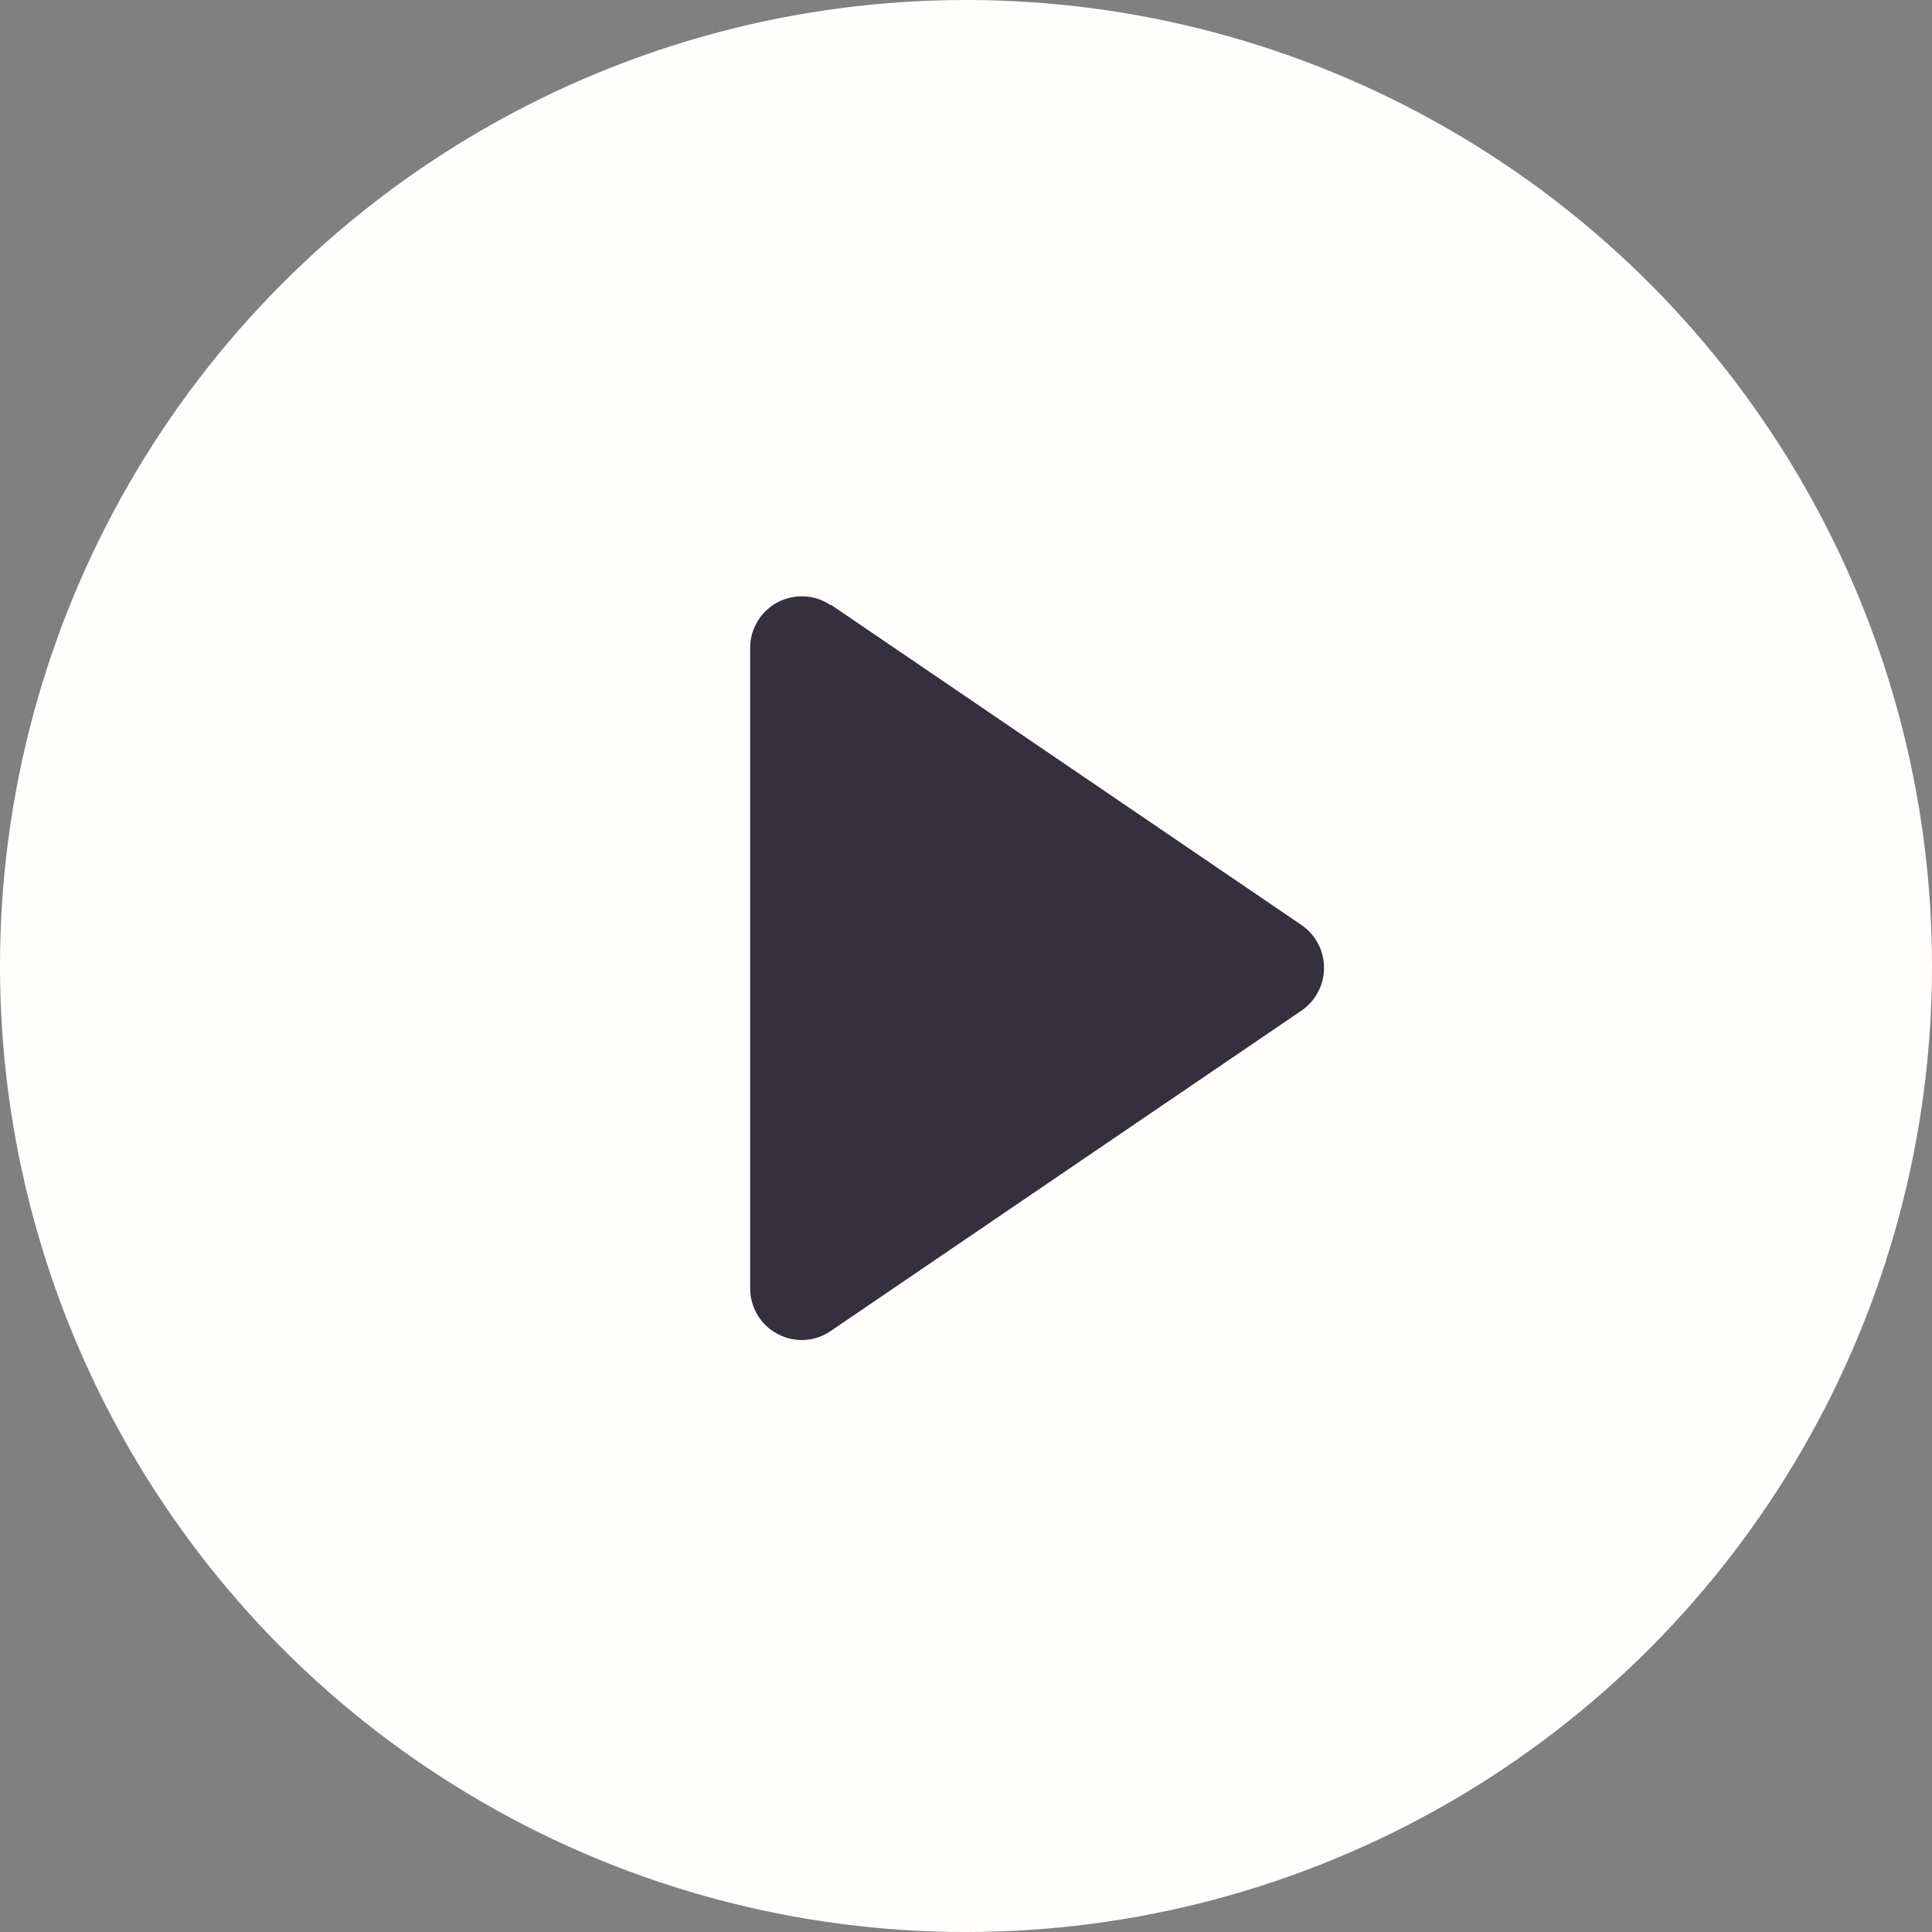
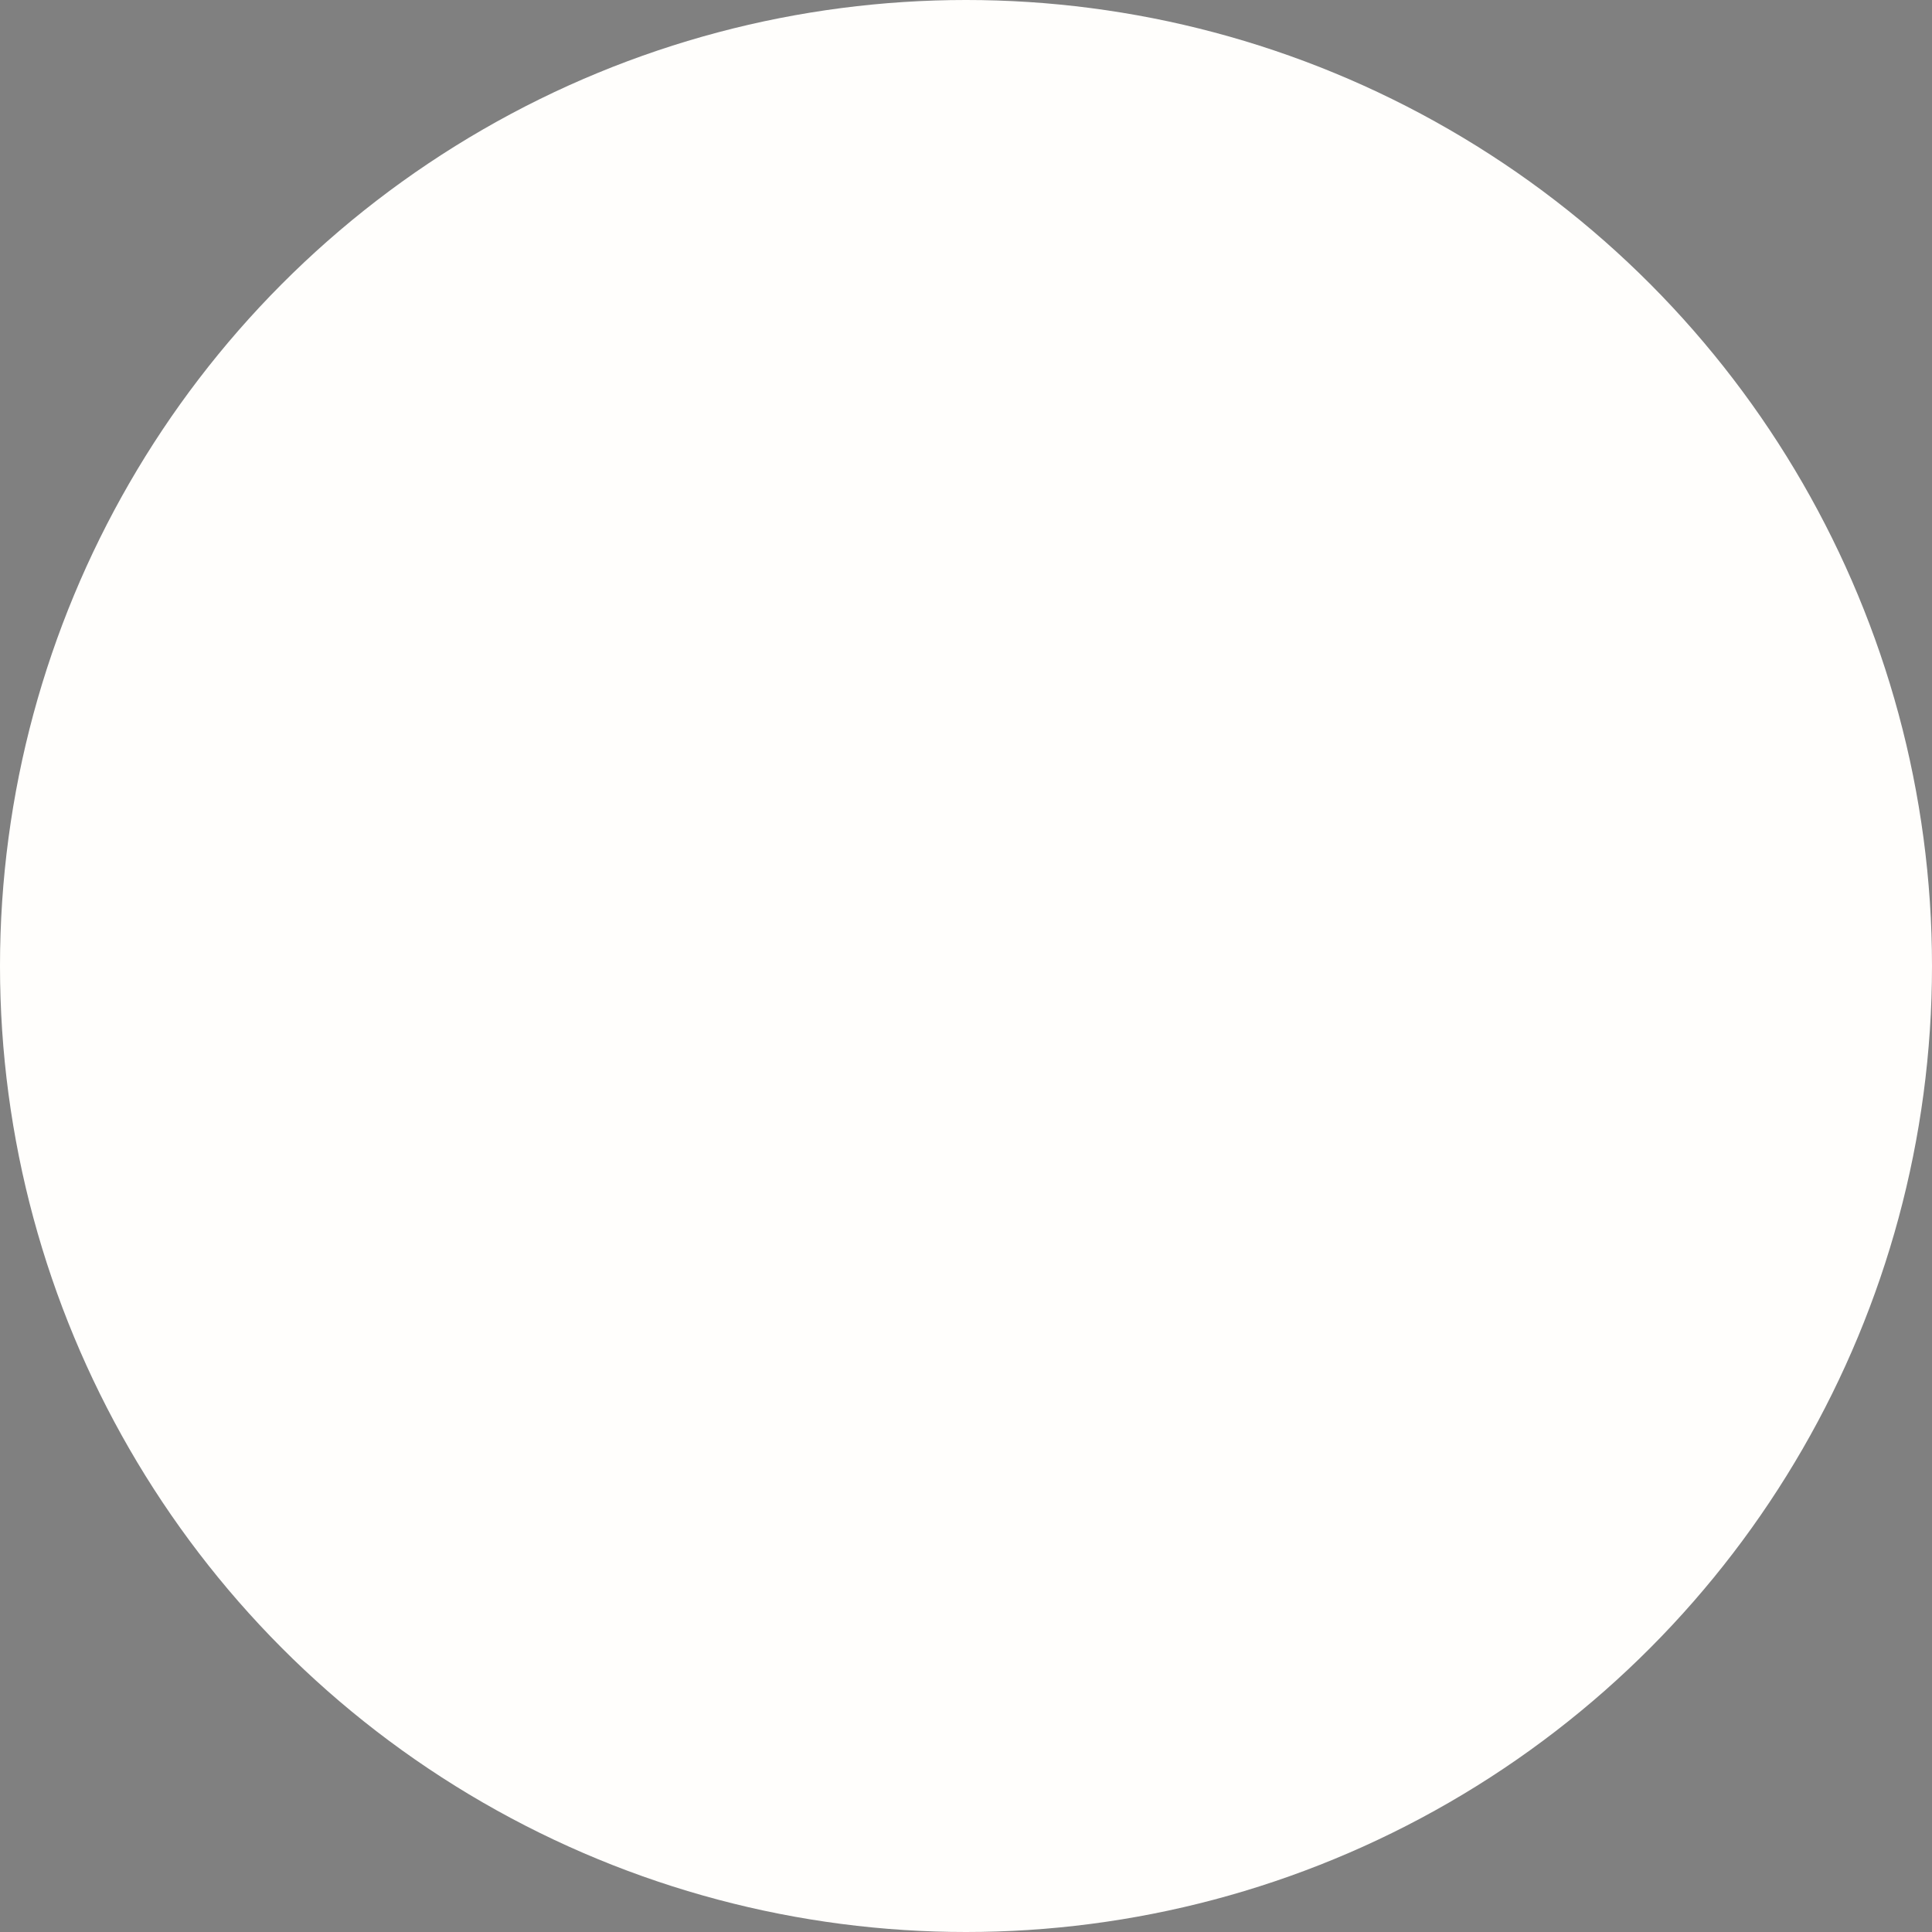
<svg xmlns="http://www.w3.org/2000/svg" id="Layer_2" viewBox="0 0 64 64" height="48" width="48">
  <rect x="0" y="0" width="64" height="64" fill="#808080" stroke="none" />
  <g id="Layer_1-2" data-name="Layer_1">
    <circle cx="32" cy="32" r="32" style="fill: #fffefc;" />
-     <path d="M27.52,20.05c-.52-.36-1.2-.39-1.76-.1-.56.3-.91.88-.91,1.51v21.22c0,.63.35,1.22.91,1.51.56.3,1.24.26,1.76-.1l15.59-10.61c.47-.32.75-.85.75-1.42s-.28-1.1-.75-1.42l-15.59-10.61Z" style="fill: #34303d;" />
  </g>
</svg>